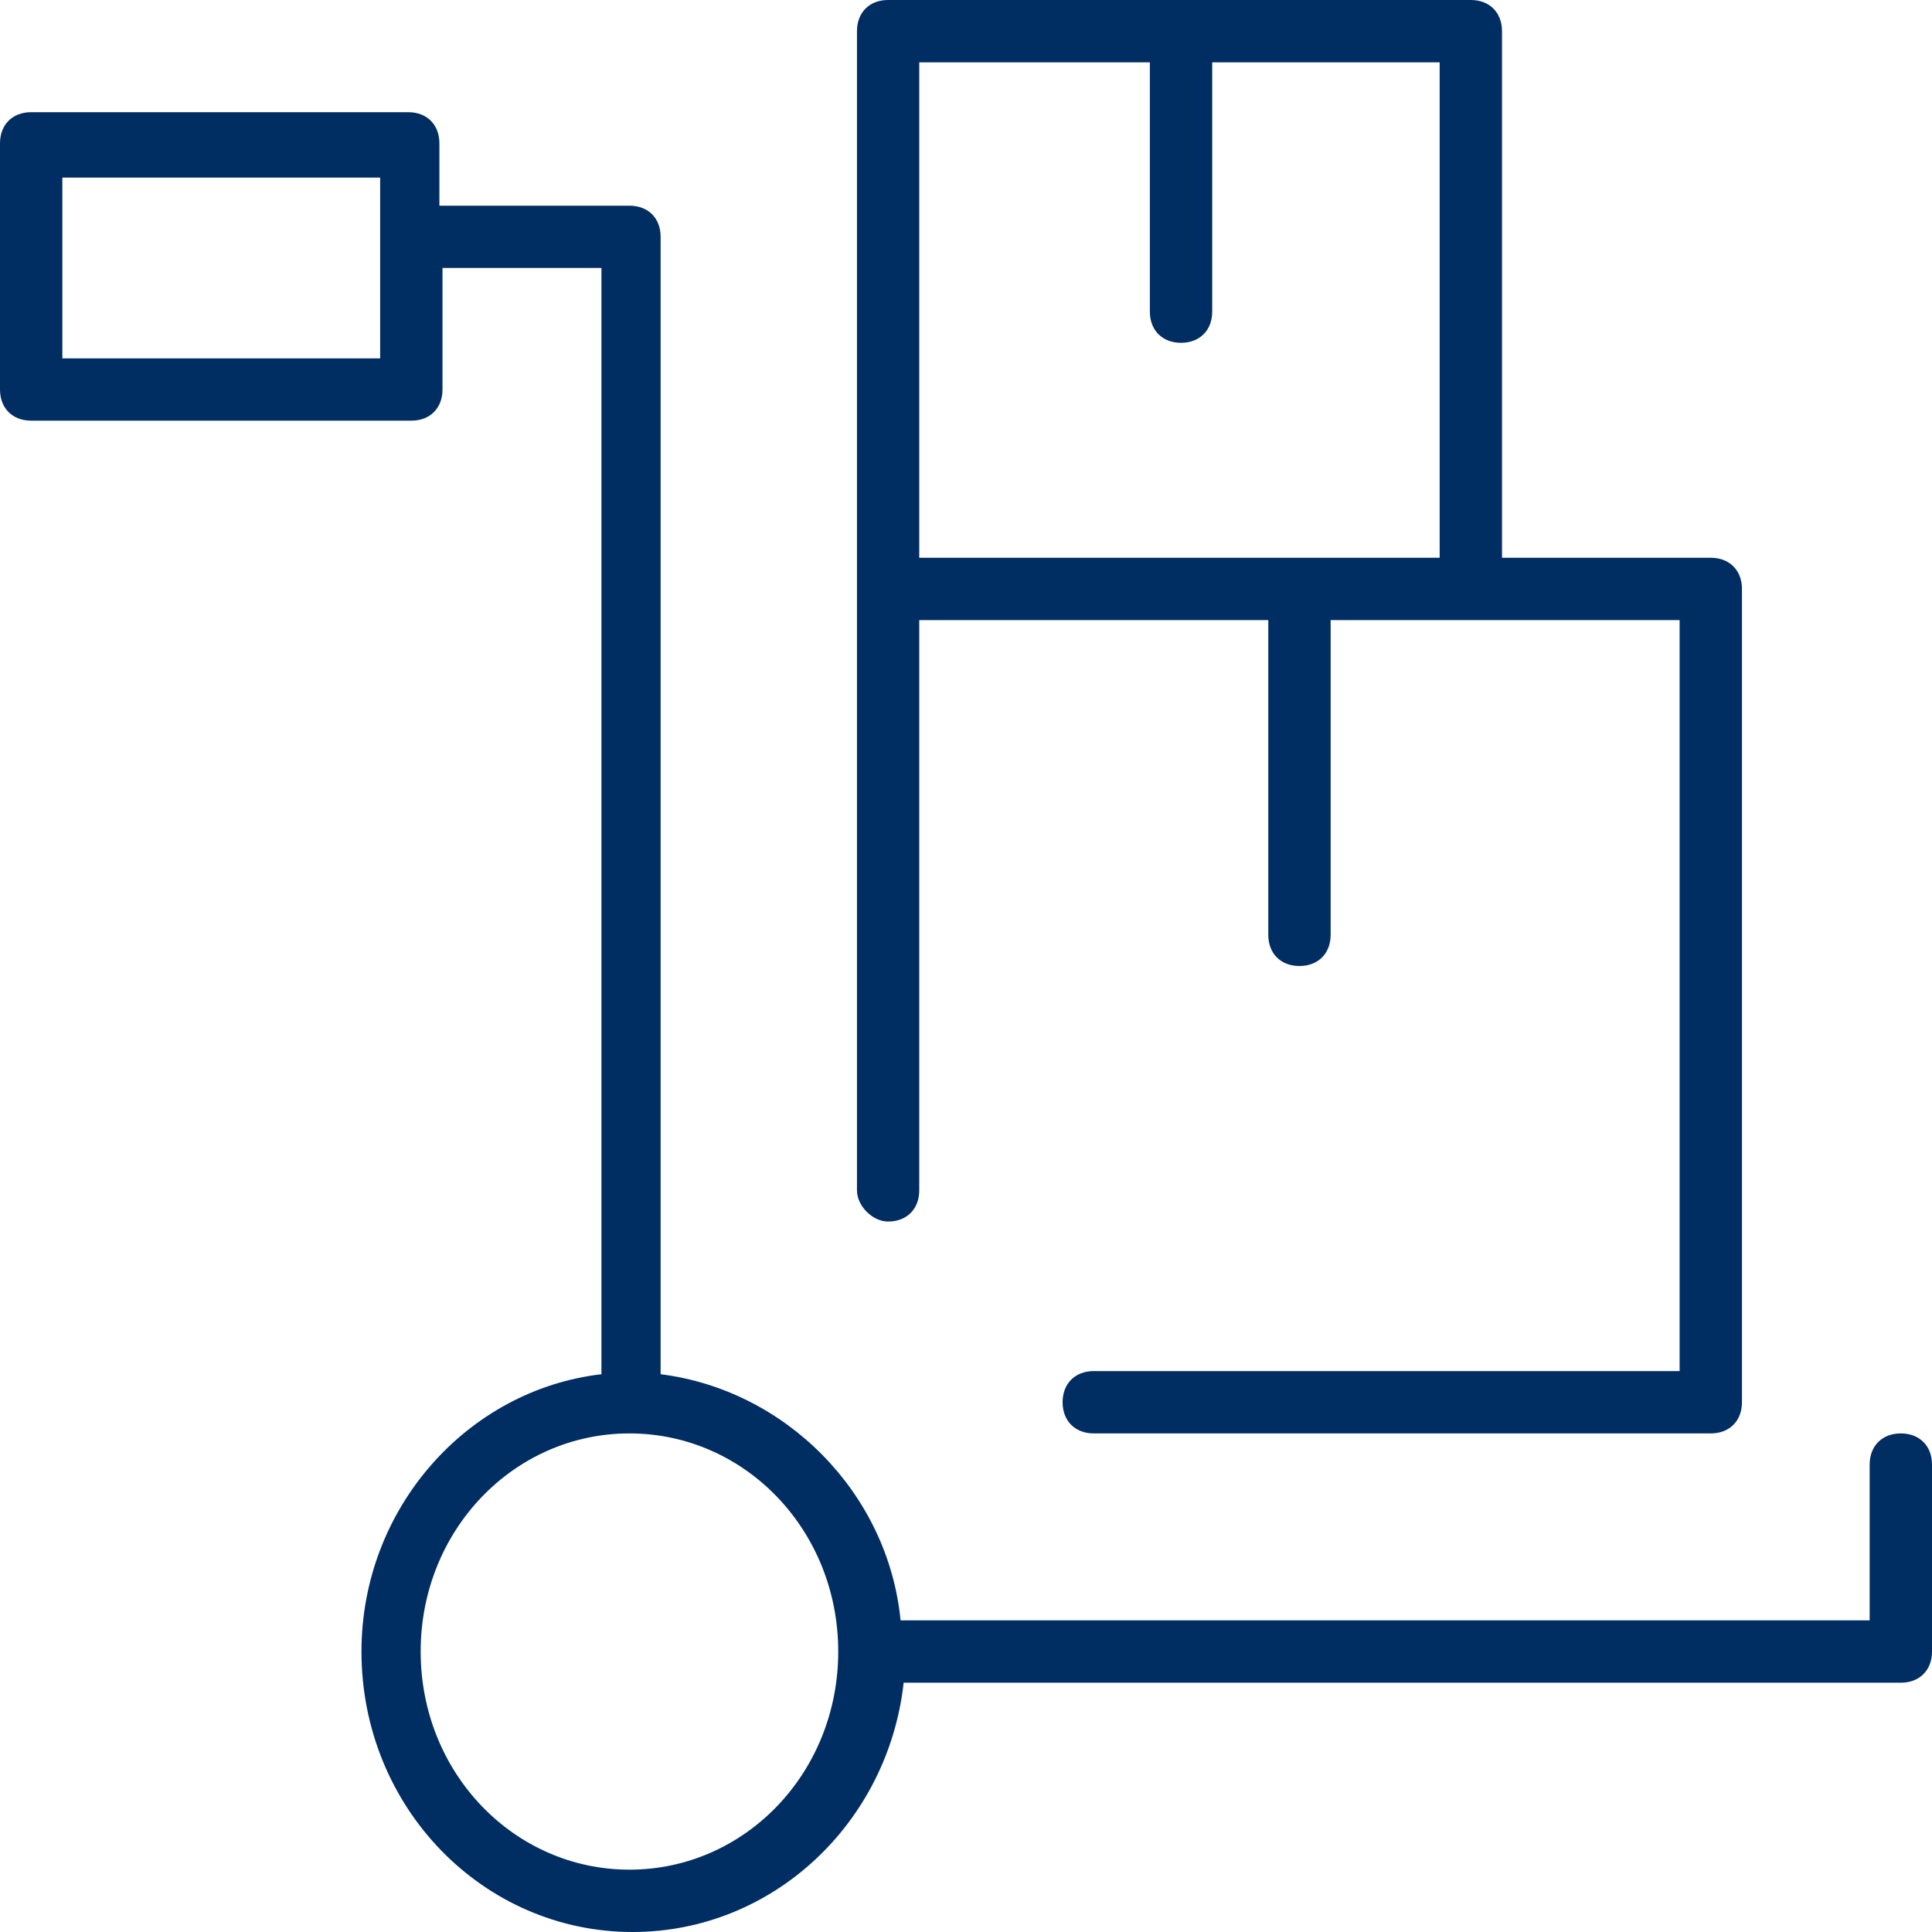
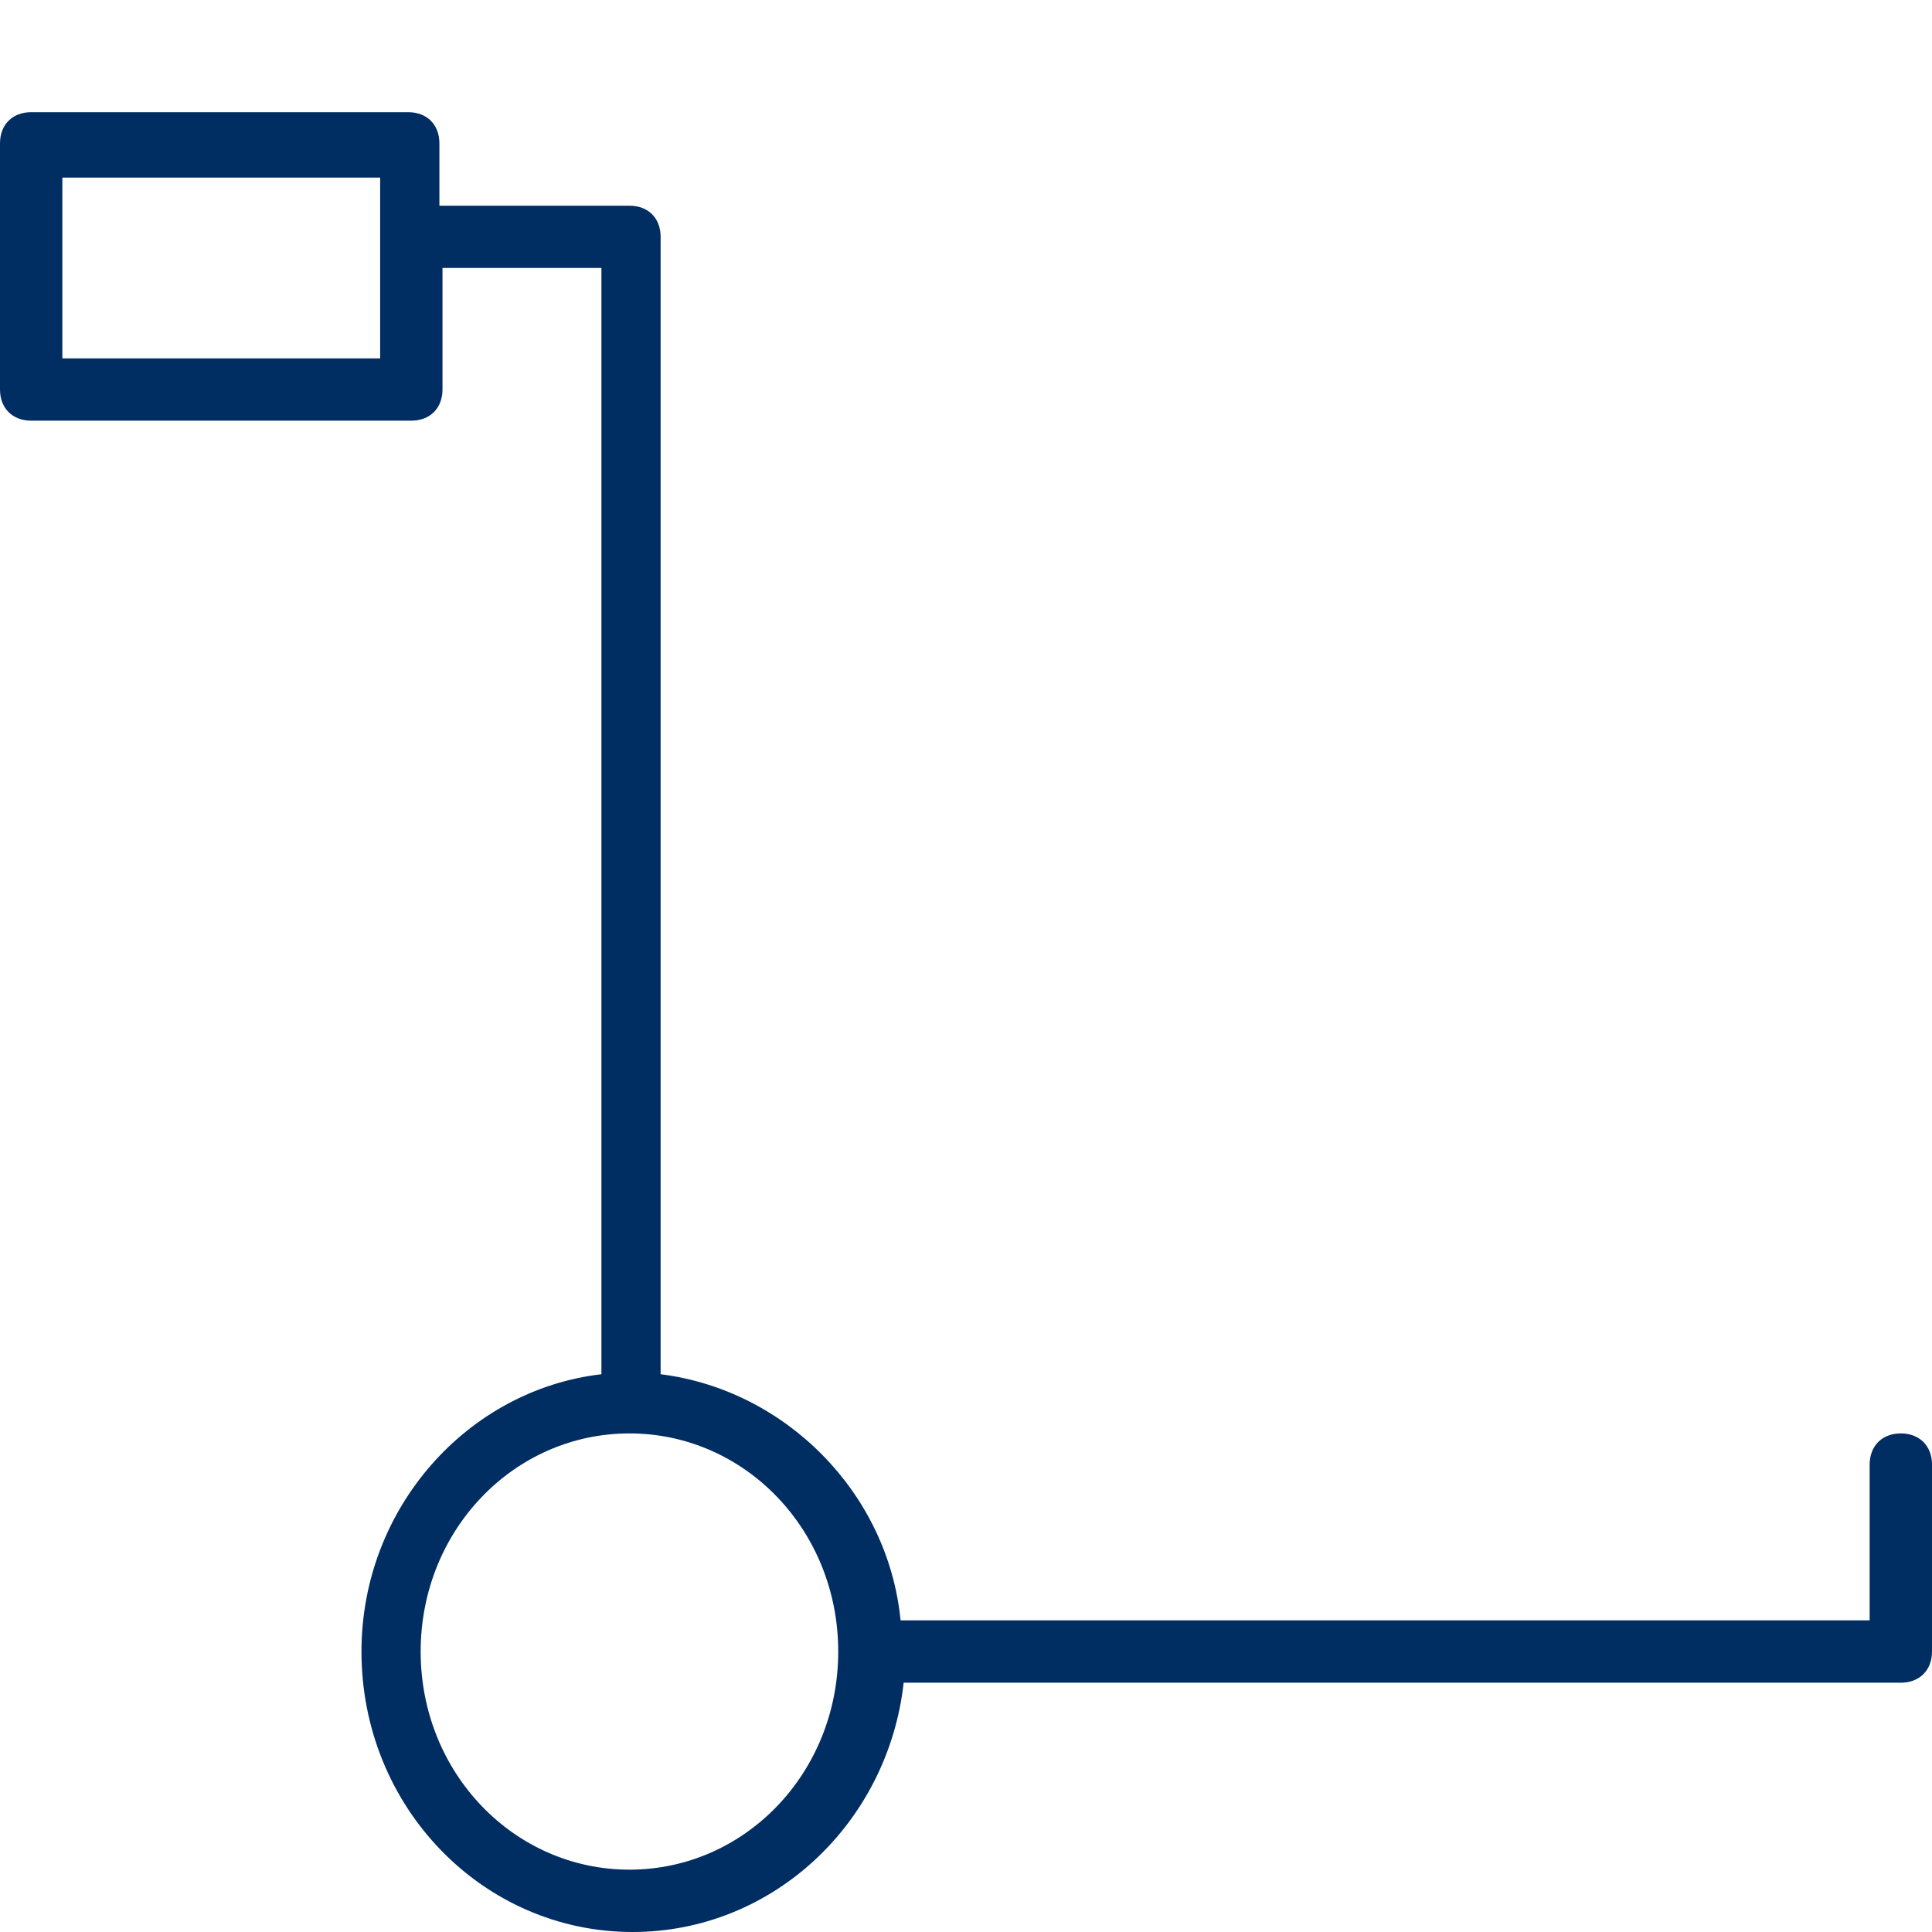
<svg xmlns="http://www.w3.org/2000/svg" width="30" height="30" viewBox="0 0 30 30" fill="none">
  <path d="M29.516 22.258C29.226 22.258 29.032 22.452 29.032 22.742V25.161H13.984C13.79 23.177 12.194 21.581 10.258 21.339V3.677C10.258 3.387 10.065 3.194 9.774 3.194H6.823V2.226C6.823 1.935 6.629 1.742 6.339 1.742H0.484C0.194 1.742 0 1.935 0 2.226V6.048C0 6.339 0.194 6.532 0.484 6.532H6.387C6.677 6.532 6.871 6.339 6.871 6.048V4.161H9.339V21.339C7.258 21.581 5.613 23.419 5.613 25.645C5.613 28.064 7.5 30 9.823 30C12 30 13.79 28.306 14.032 26.129H29.516C29.806 26.129 30 25.936 30 25.645V22.742C30 22.452 29.806 22.258 29.516 22.258ZM5.903 5.565H0.968V2.758H5.903V5.565ZM9.774 29.032C7.984 29.032 6.532 27.532 6.532 25.645C6.532 23.758 7.984 22.258 9.774 22.258C11.565 22.258 13.016 23.758 13.016 25.645C13.016 27.532 11.565 29.032 9.774 29.032Z" fill="#002D62" />
-   <path d="M13.79 18.968C14.081 18.968 14.274 18.774 14.274 18.484V9.629H19.694V14.516C19.694 14.806 19.887 15 20.178 15C20.468 15 20.662 14.806 20.662 14.516V9.629H26.081V21.29H16.984C16.694 21.29 16.5 21.484 16.5 21.774C16.5 22.064 16.694 22.258 16.984 22.258H26.565C26.855 22.258 27.049 22.064 27.049 21.774V9.145C27.049 8.855 26.855 8.661 26.565 8.661H23.323V0.484C23.323 0.194 23.129 0 22.839 0H13.79C13.5 0 13.307 0.194 13.307 0.484V9.145V18.484C13.307 18.726 13.549 18.968 13.79 18.968ZM17.855 0.968V4.839C17.855 5.129 18.049 5.323 18.339 5.323C18.629 5.323 18.823 5.129 18.823 4.839V0.968H22.355V8.661H14.274V0.968H17.855Z" fill="#002D62" />
</svg>